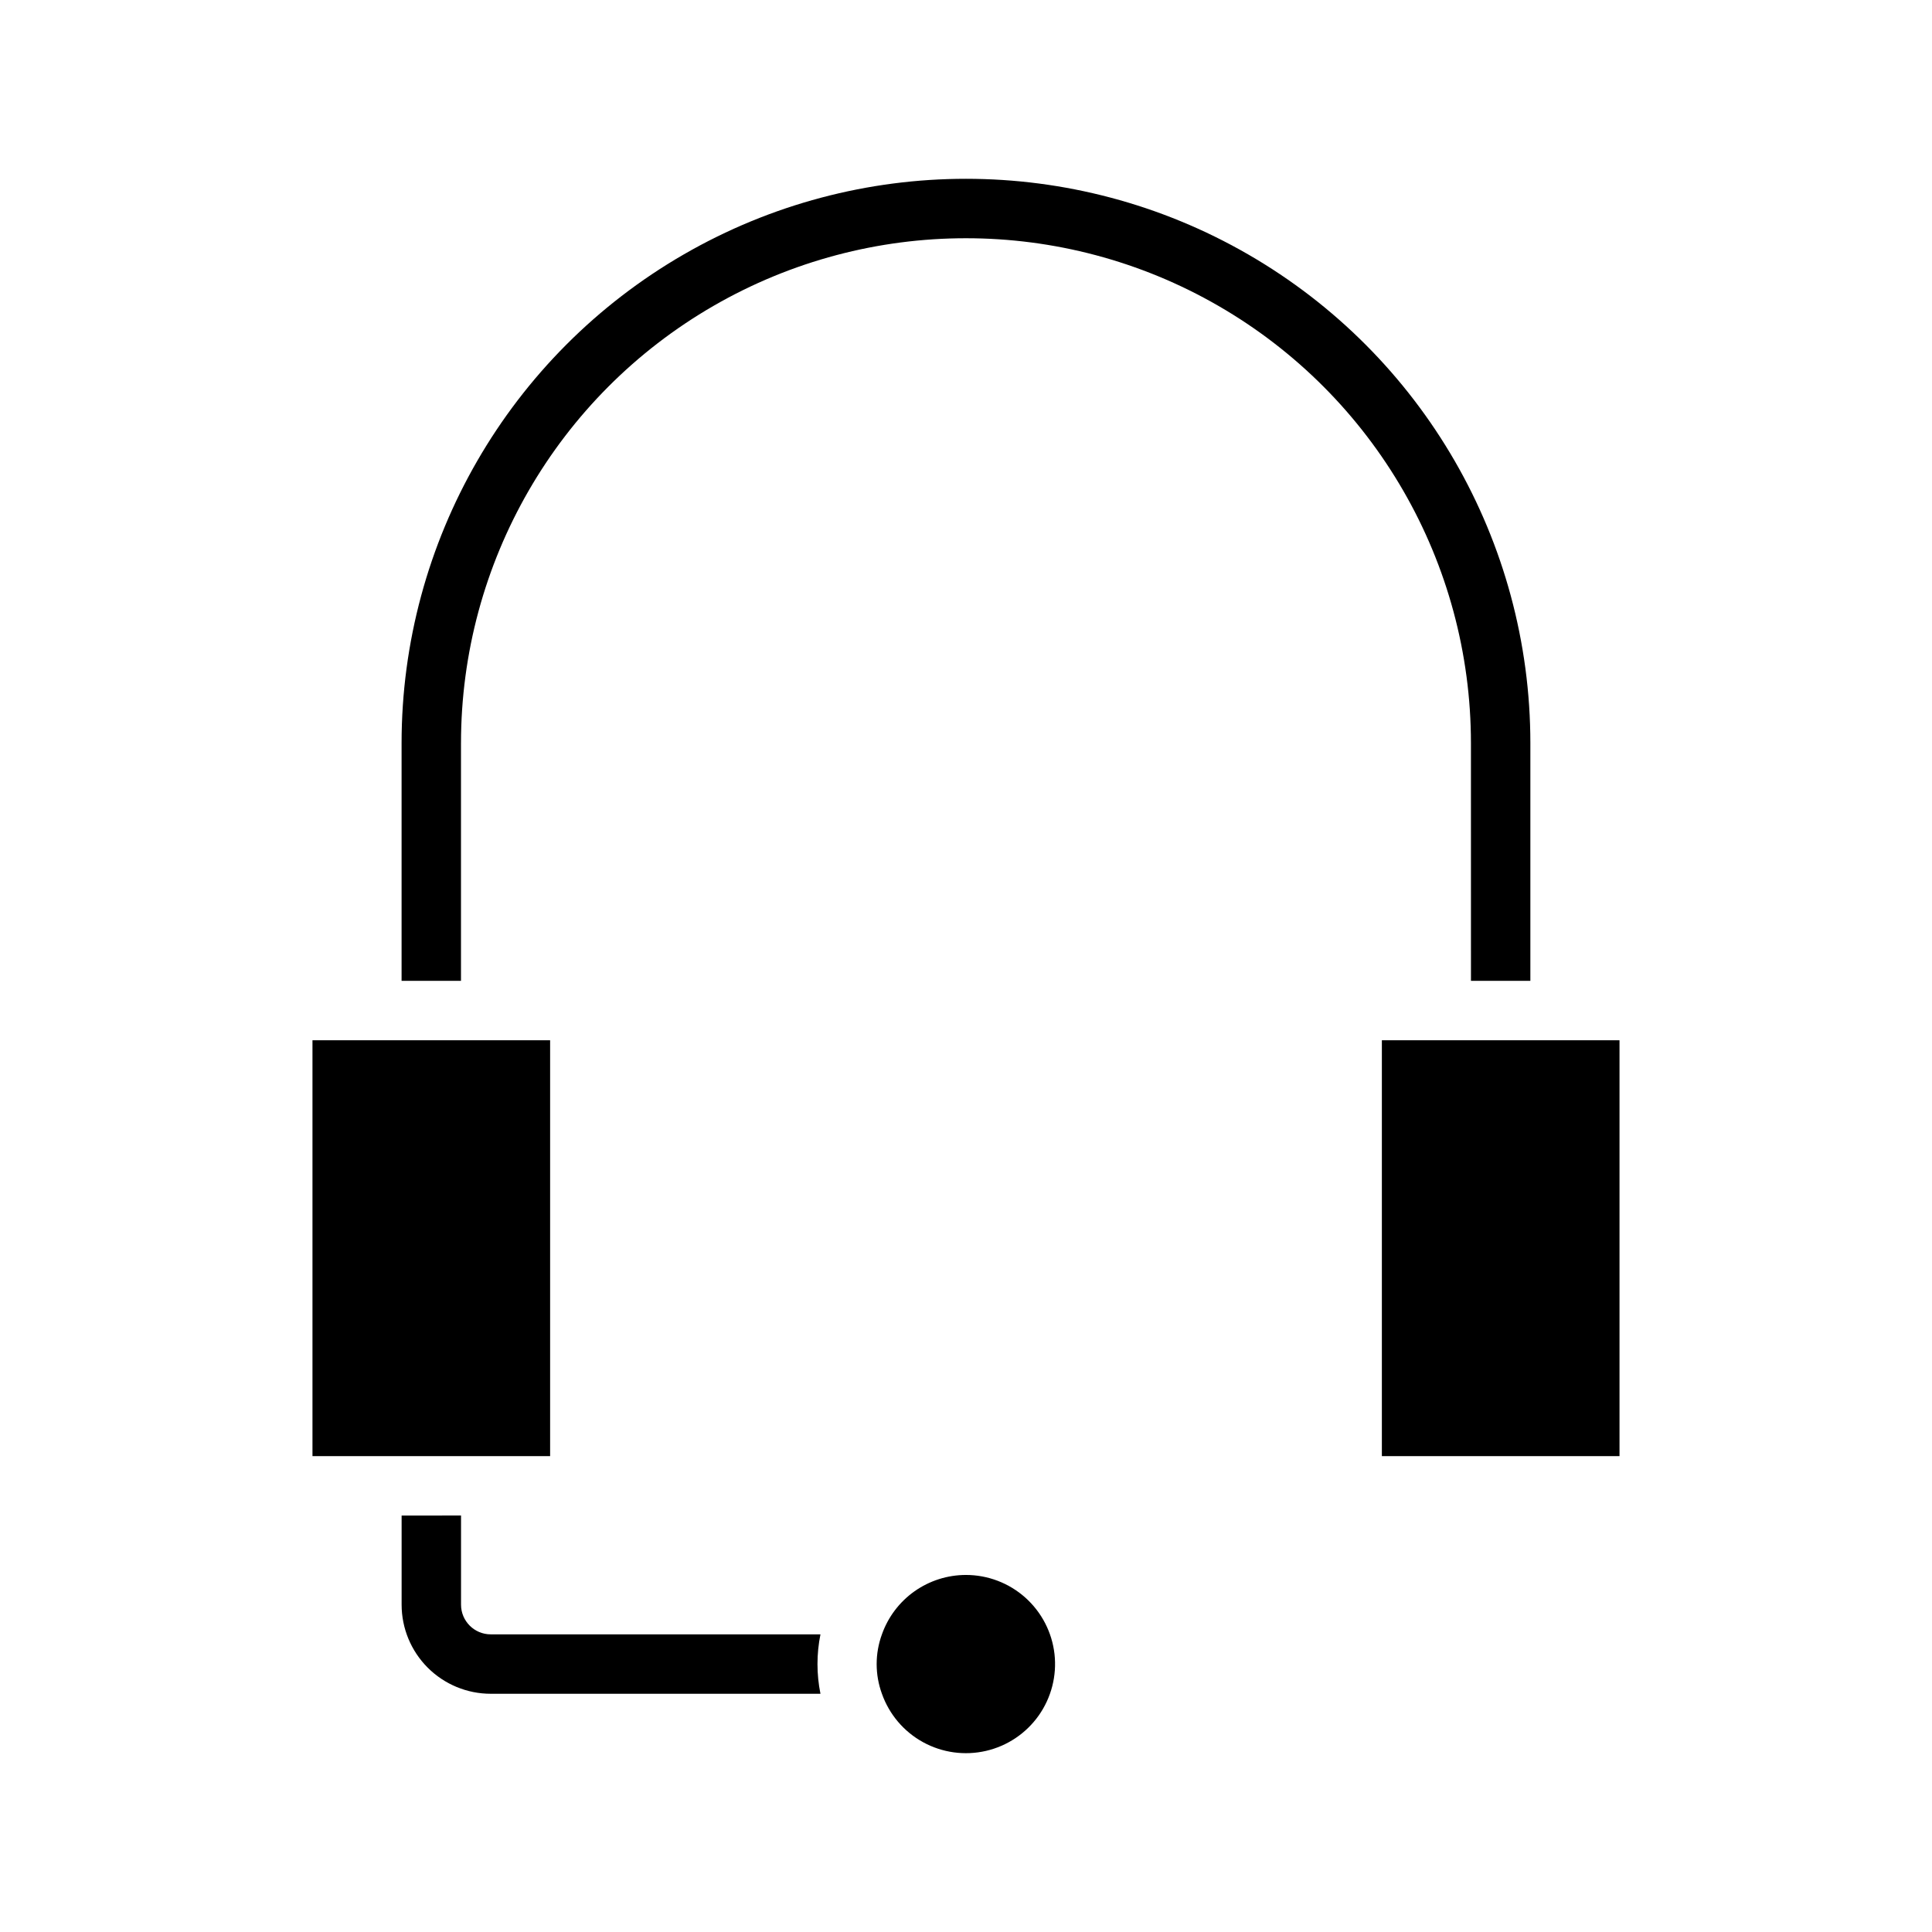
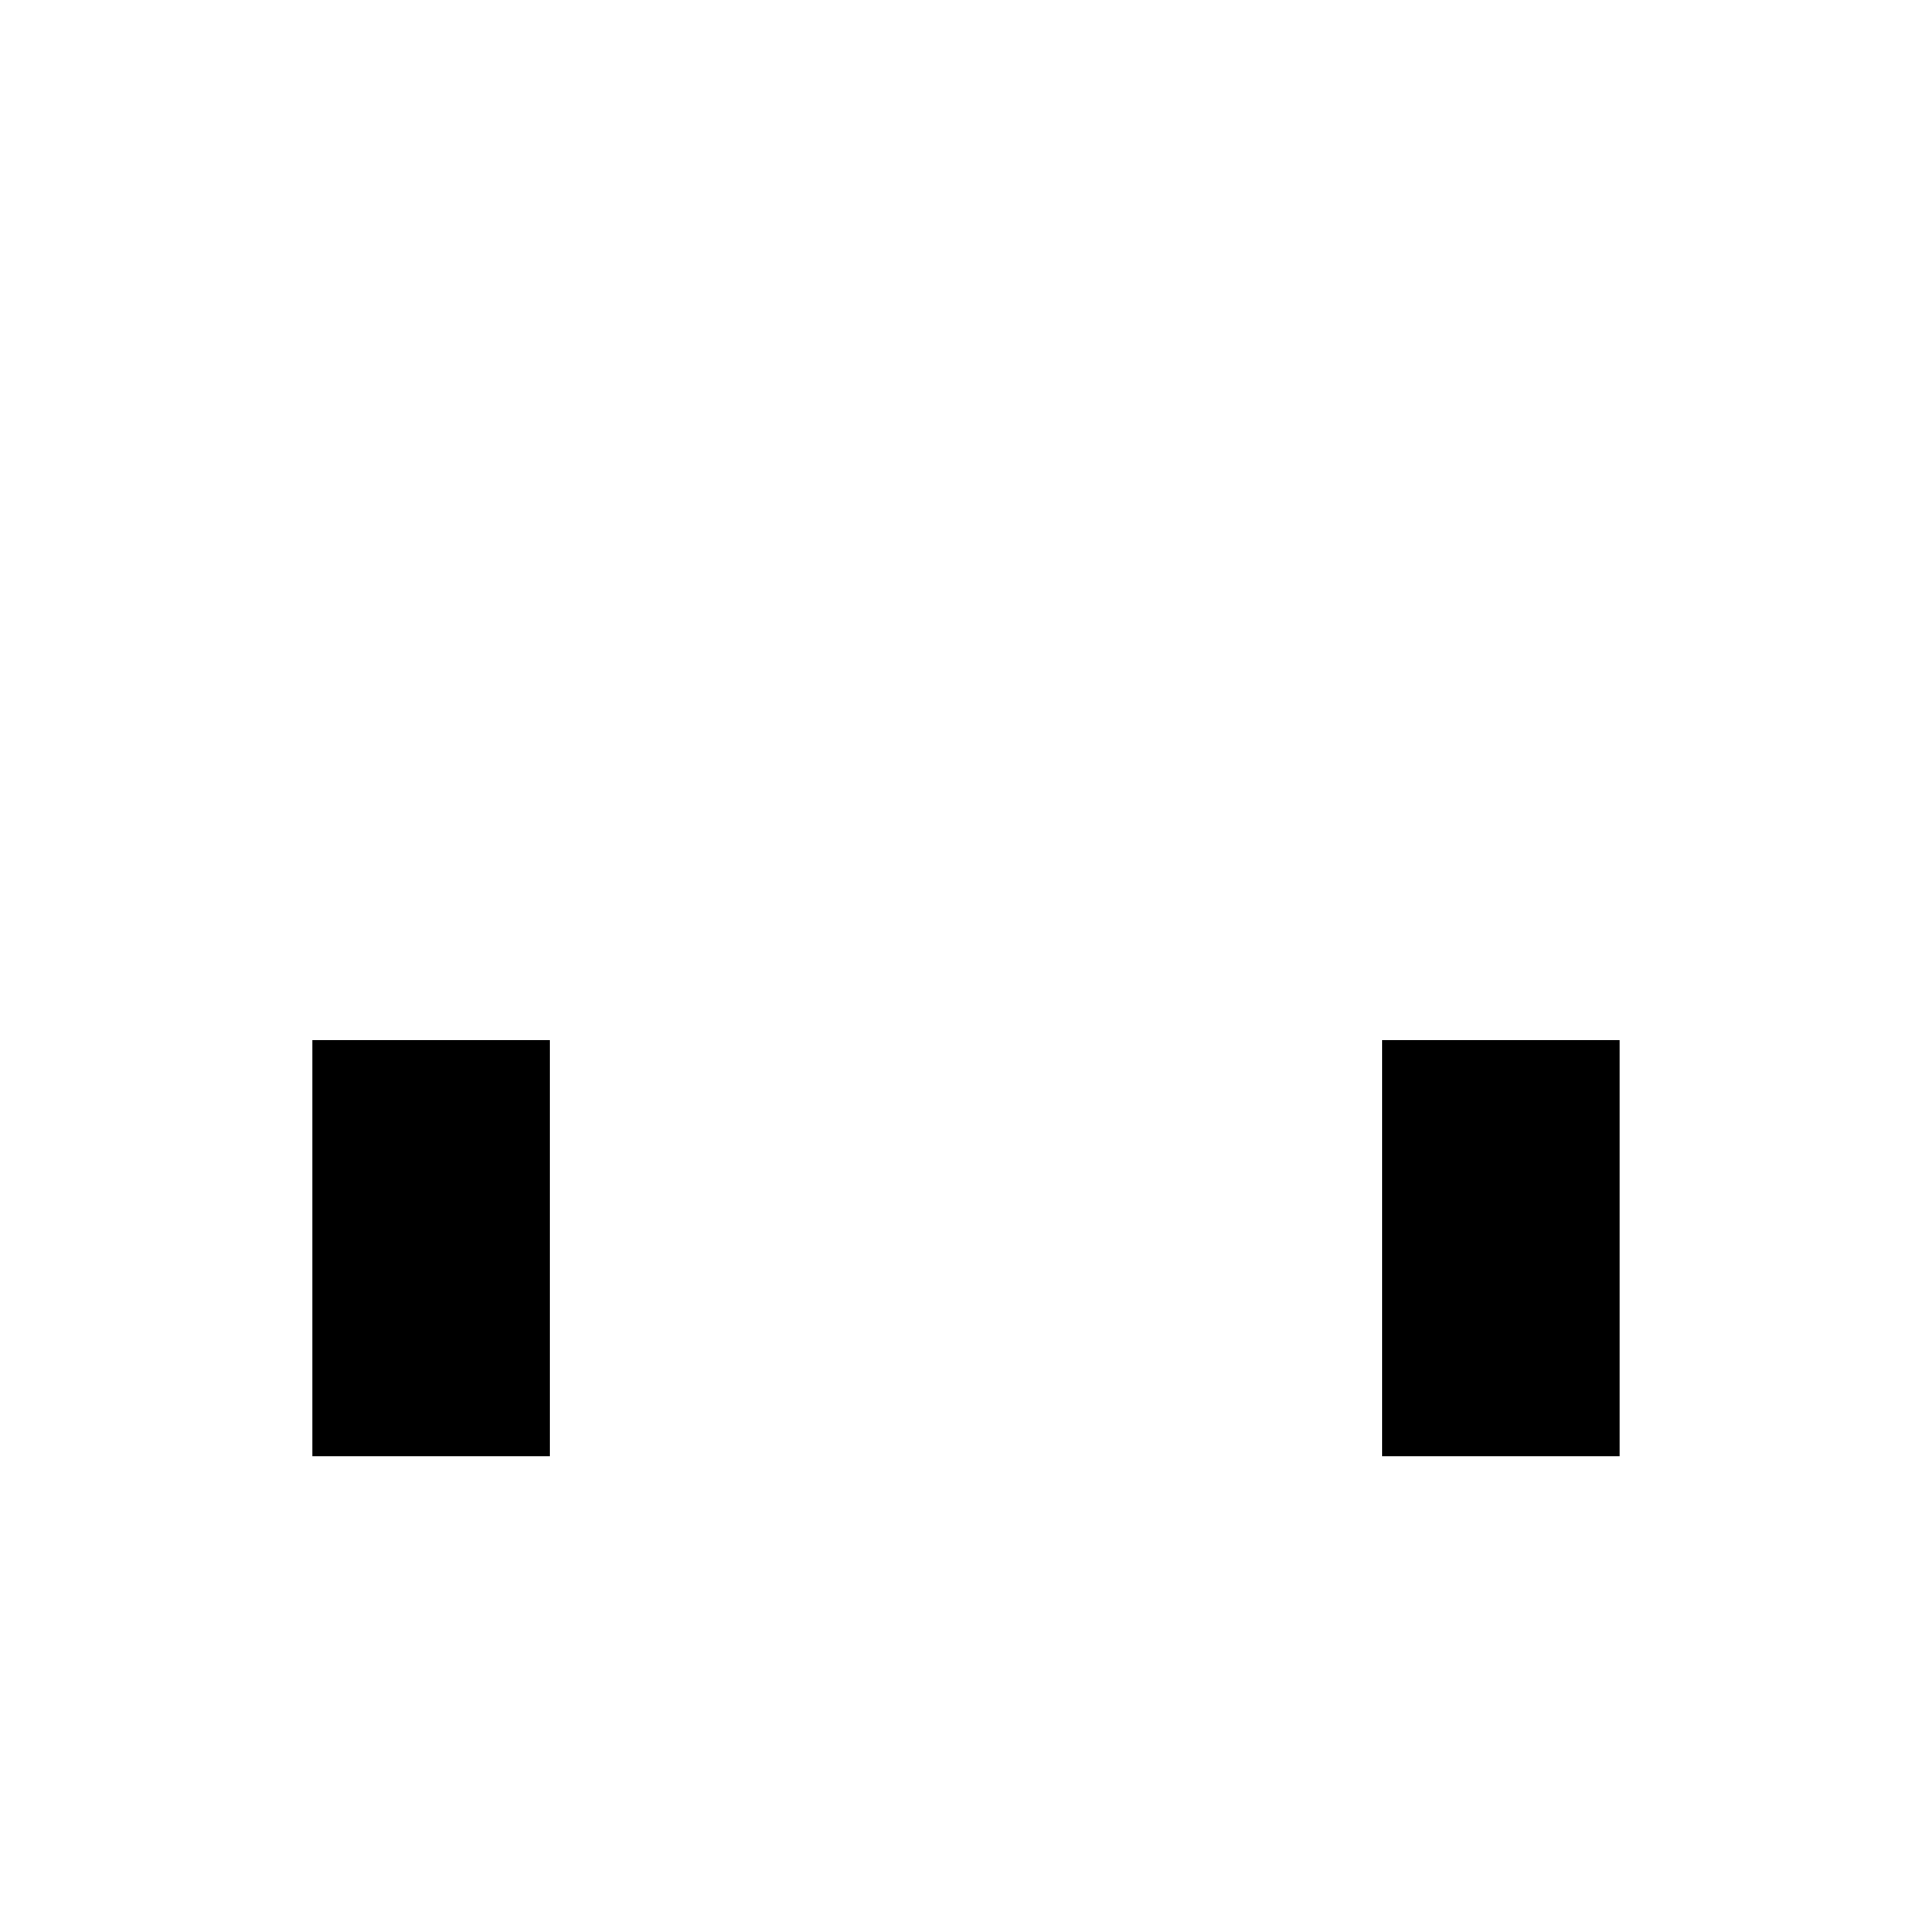
<svg xmlns="http://www.w3.org/2000/svg" fill="#000000" width="800px" height="800px" version="1.1" viewBox="144 144 512 512">
  <g>
    <path d="m226.81 419.68h62.977v110.21h-62.977z" />
    <path d="m510.21 419.68h62.977v110.21h-62.977z" />
-     <path d="m400 561.38c-4.887-0.004-9.652 1.512-13.645 4.328-3.988 2.82-7.008 6.809-8.637 11.414-1.859 5.086-1.859 10.664 0 15.746 1.934 5.469 5.812 10.035 10.898 12.828 5.082 2.793 11.016 3.613 16.668 2.312 5.652-1.301 10.629-4.637 13.98-9.371 3.348-4.738 4.84-10.539 4.188-16.305-0.656-5.762-3.406-11.082-7.731-14.949-4.328-3.863-9.922-6-15.723-6.004z" />
-     <path d="m533.82 403.93h15.742v-62.977c0-53.434-28.508-102.81-74.785-129.53-46.273-26.719-103.29-26.719-149.57 0-46.277 26.715-74.785 76.094-74.785 129.53v62.977h15.742v-62.977h0.004c0-47.809 25.504-91.988 66.91-115.89s92.418-23.906 133.82 0 66.914 68.086 66.914 115.89z" />
-     <path d="m274.05 577.12c-4.348 0-7.871-3.523-7.871-7.871v-23.617l-15.746 0.004v23.617-0.004c0 6.266 2.488 12.27 6.918 16.699 4.43 4.43 10.434 6.918 16.699 6.918h87.379c-1.051-5.195-1.051-10.547 0-15.746z" />
  </g>
</svg>